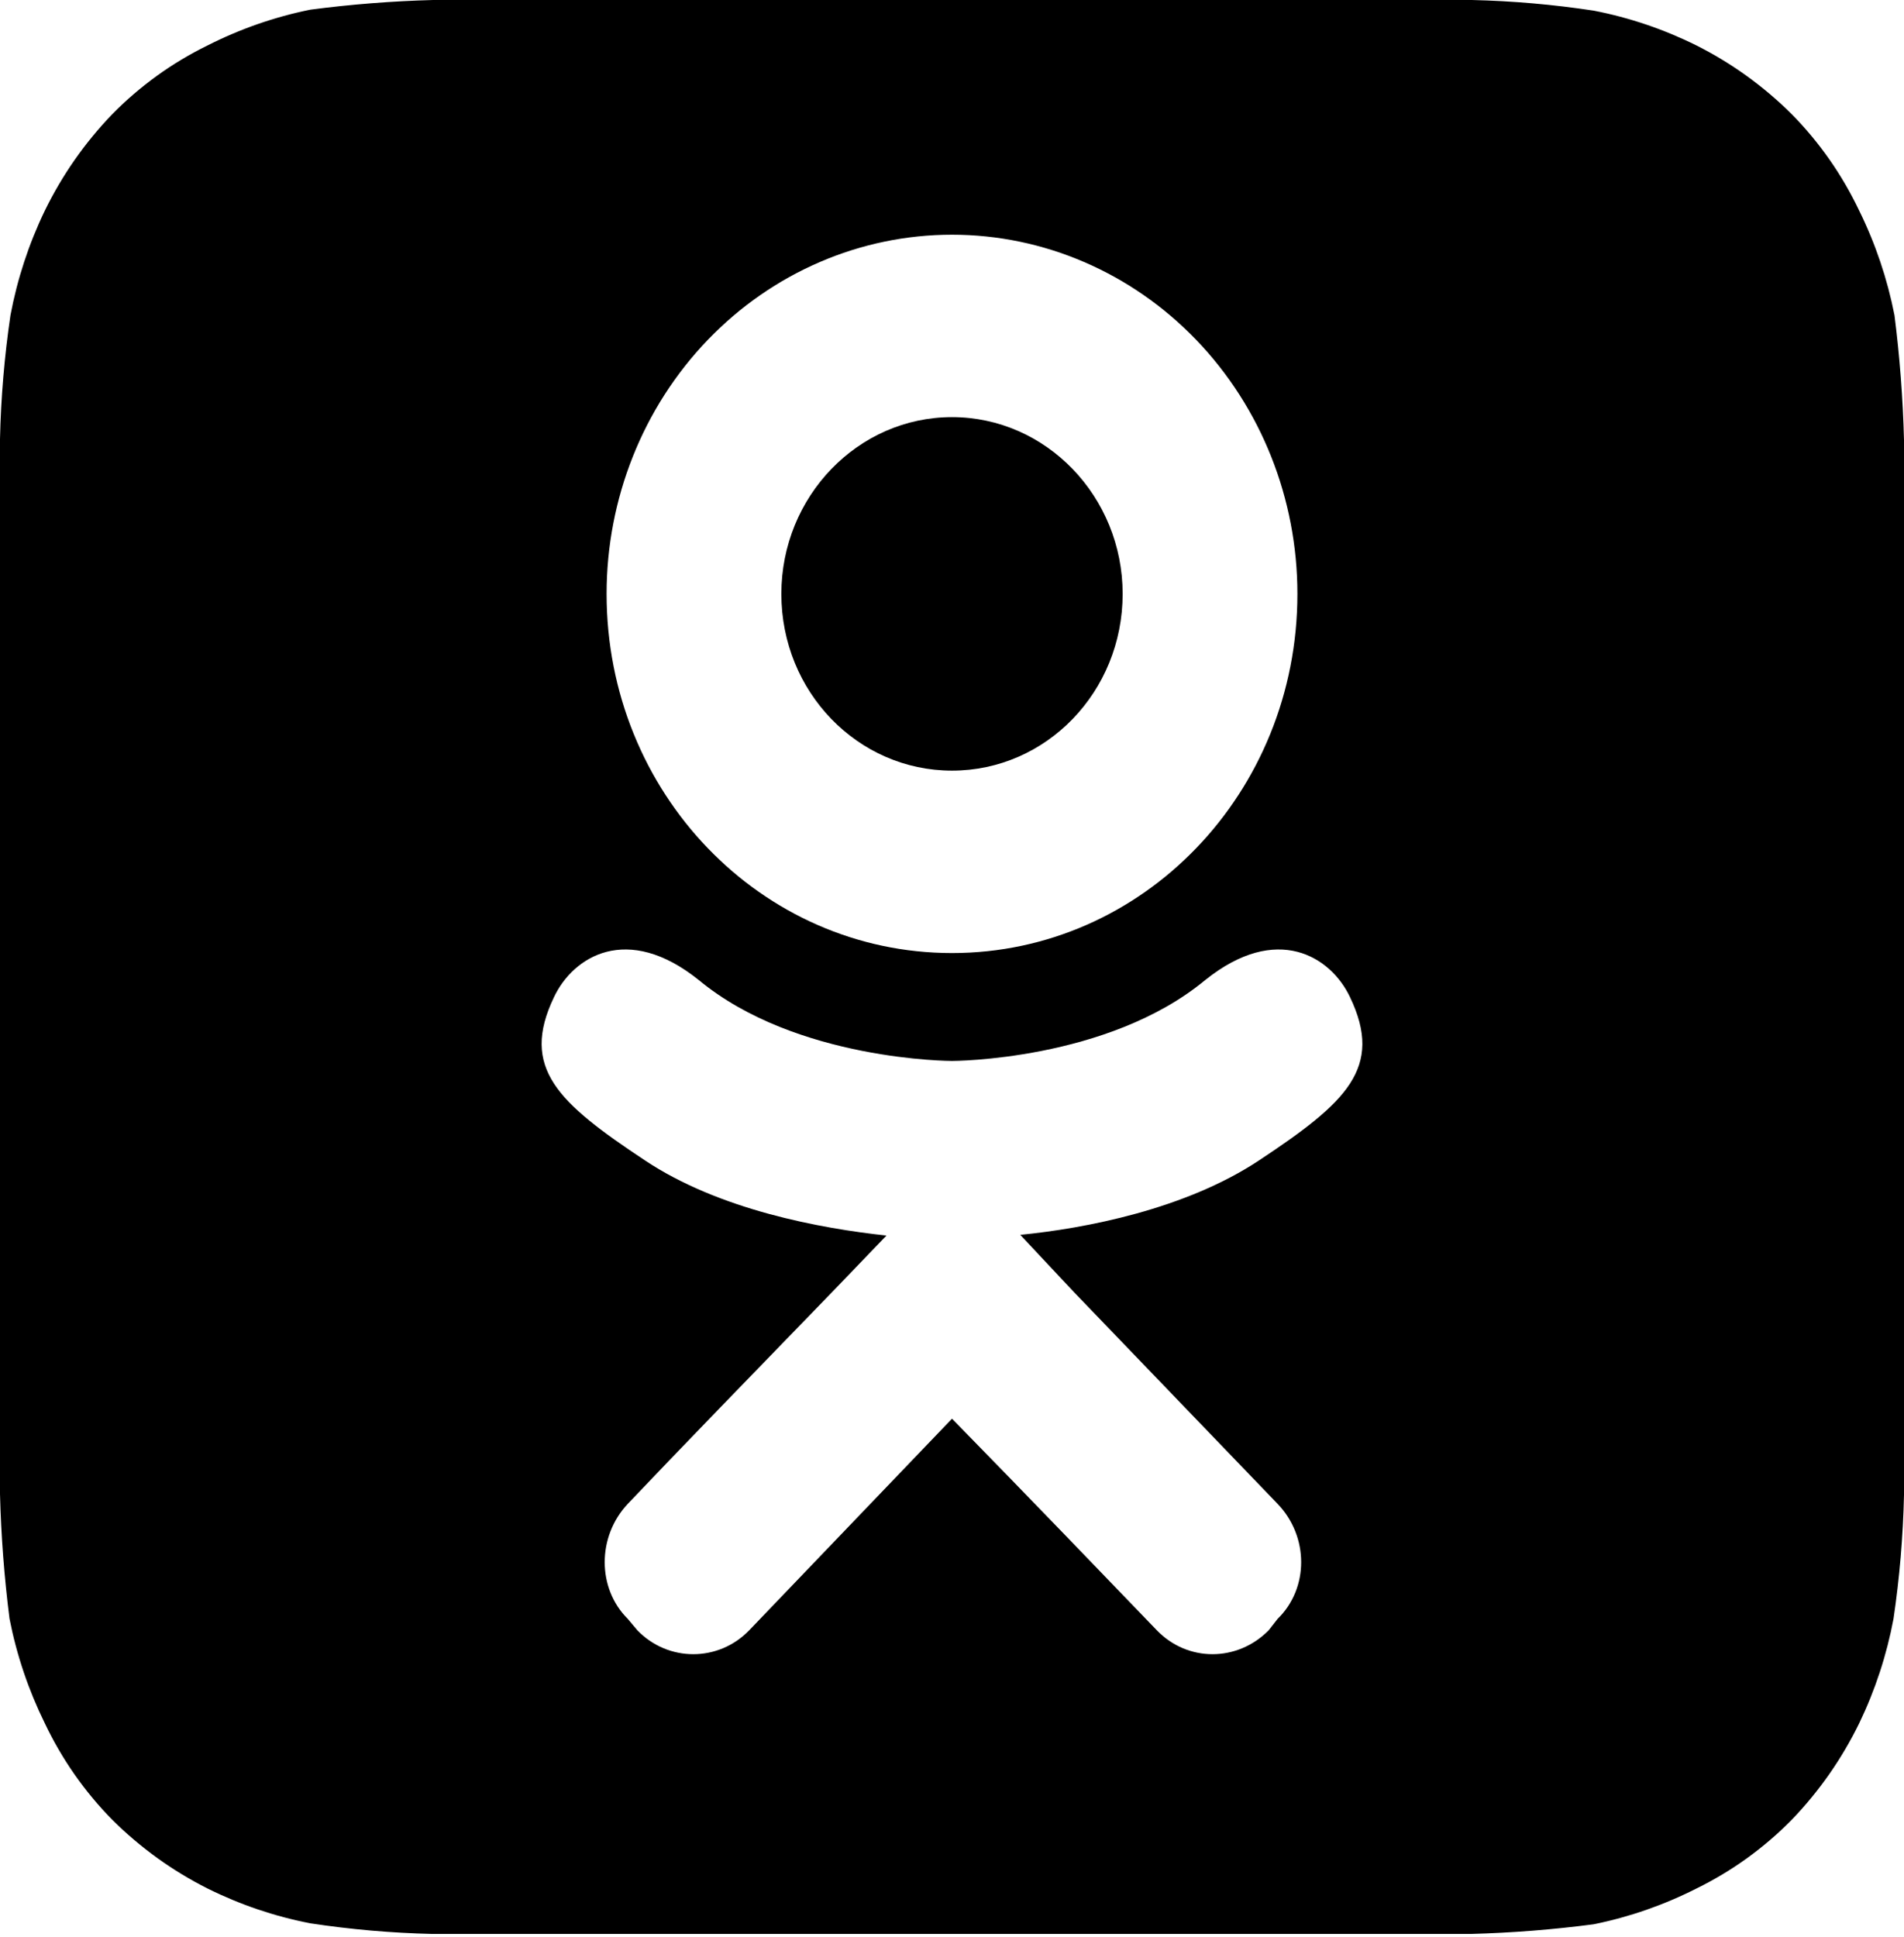
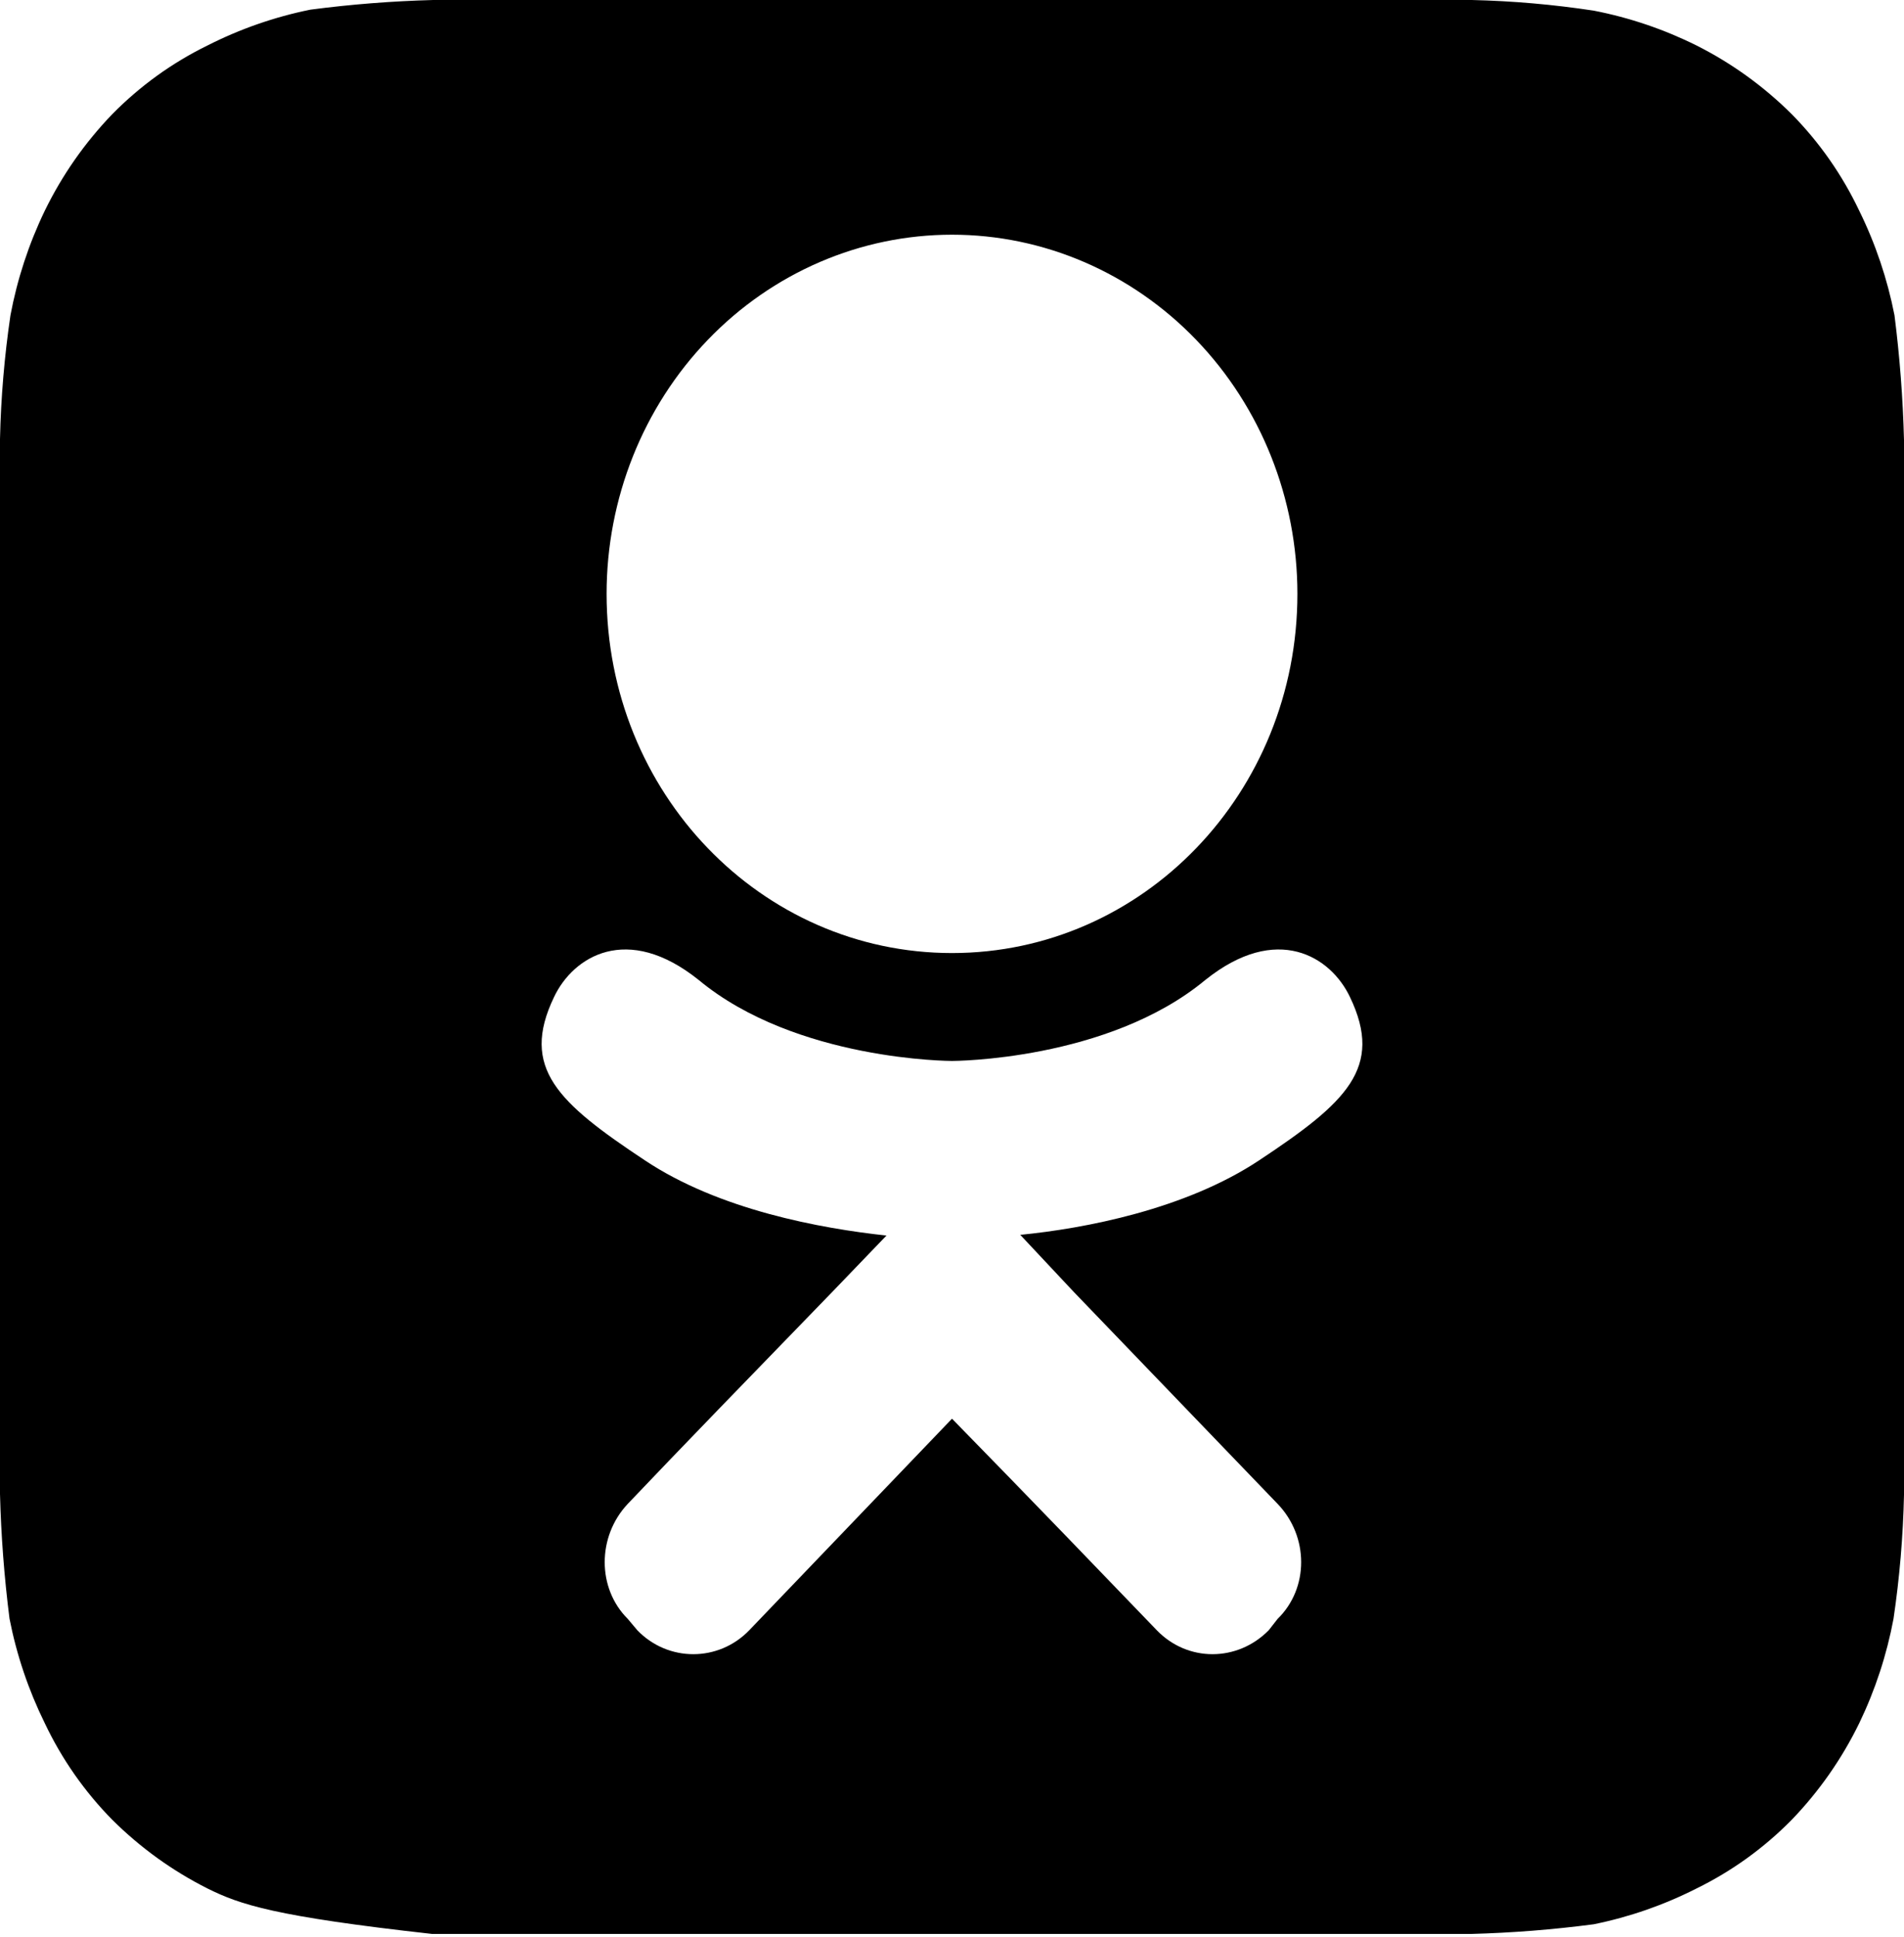
<svg xmlns="http://www.w3.org/2000/svg" width="115" height="117" viewBox="0 0 115 117" fill="none">
-   <path d="M67.807 35.865C67.807 29.992 63.19 25.191 57.5 25.191C51.81 25.191 47.193 29.992 47.193 35.865C47.193 41.781 51.81 46.539 57.5 46.539C63.19 46.539 67.807 41.781 67.807 35.865Z" fill="black" />
-   <path fill-rule="evenodd" clip-rule="evenodd" d="M114.425 19.037C114.743 21.537 114.935 24.051 115 26.571V90.282C114.944 92.784 114.733 95.281 114.367 97.757C113.957 99.943 113.261 102.064 112.298 104.063C111.248 106.216 109.87 108.187 108.215 109.903C106.542 111.604 104.598 113.005 102.465 114.049C100.499 115.047 98.41 115.774 96.255 116.21C93.794 116.533 91.318 116.728 88.838 116.794H26.105C23.641 116.737 21.183 116.522 18.745 116.152C16.592 115.735 14.504 115.028 12.535 114.049C10.415 112.983 8.475 111.584 6.785 109.903C5.11 108.204 3.73 106.229 2.703 104.063C1.72 102.067 1.004 99.946 0.575 97.757C0.257 95.257 0.065 92.743 0 90.223V26.512C0.056 24.01 0.267 21.513 0.632 19.037C1.043 16.851 1.739 14.73 2.703 12.73C3.752 10.578 5.13 8.607 6.785 6.891C8.458 5.19 10.402 3.788 12.535 2.745C14.501 1.747 16.59 1.02 18.745 0.584C21.206 0.261 23.682 0.066 26.163 0H88.895C91.359 0.057 93.817 0.272 96.255 0.642C98.408 1.059 100.496 1.766 102.465 2.745C104.584 3.811 106.525 5.21 108.215 6.891C109.89 8.59 111.27 10.565 112.298 12.73C113.28 14.727 113.996 16.848 114.425 19.037ZM72.796 59.185C77.125 55.713 80.382 57.77 81.537 60.214C83.598 64.501 81.29 66.601 76.053 70.073C71.6 73.031 65.54 74.189 61.623 74.574L64.88 78.047L77.167 90.821C79.063 92.793 79.063 95.922 77.167 97.766L76.631 98.452C74.734 100.381 71.724 100.381 69.869 98.452C66.735 95.194 62.241 90.521 57.5 85.677L45.255 98.452C43.399 100.381 40.348 100.381 38.493 98.452L37.916 97.766C36.06 95.922 36.06 92.793 37.916 90.821C40.945 87.629 45.36 83.08 49.958 78.341L50.243 78.047L53.542 74.617C49.584 74.189 43.441 73.074 38.947 70.073C33.71 66.601 31.401 64.501 33.463 60.214C34.617 57.77 37.875 55.713 42.204 59.185C48.099 64.072 57.5 64.072 57.5 64.072C57.5 64.072 66.9 64.072 72.796 59.185ZM78.362 35.865C78.362 47.868 69.044 57.556 57.5 57.556C45.956 57.556 36.638 47.868 36.638 35.865C36.638 30.112 38.836 24.595 42.748 20.527C46.66 16.459 51.967 14.174 57.5 14.174C63.033 14.174 68.339 16.459 72.252 20.527C76.164 24.595 78.362 30.112 78.362 35.865Z" fill="black" />
+   <path fill-rule="evenodd" clip-rule="evenodd" d="M114.425 19.037C114.743 21.537 114.935 24.051 115 26.571V90.282C114.944 92.784 114.733 95.281 114.367 97.757C113.957 99.943 113.261 102.064 112.298 104.063C111.248 106.216 109.87 108.187 108.215 109.903C106.542 111.604 104.598 113.005 102.465 114.049C100.499 115.047 98.41 115.774 96.255 116.21C93.794 116.533 91.318 116.728 88.838 116.794H26.105C16.592 115.735 14.504 115.028 12.535 114.049C10.415 112.983 8.475 111.584 6.785 109.903C5.11 108.204 3.73 106.229 2.703 104.063C1.72 102.067 1.004 99.946 0.575 97.757C0.257 95.257 0.065 92.743 0 90.223V26.512C0.056 24.01 0.267 21.513 0.632 19.037C1.043 16.851 1.739 14.73 2.703 12.73C3.752 10.578 5.13 8.607 6.785 6.891C8.458 5.19 10.402 3.788 12.535 2.745C14.501 1.747 16.59 1.02 18.745 0.584C21.206 0.261 23.682 0.066 26.163 0H88.895C91.359 0.057 93.817 0.272 96.255 0.642C98.408 1.059 100.496 1.766 102.465 2.745C104.584 3.811 106.525 5.21 108.215 6.891C109.89 8.59 111.27 10.565 112.298 12.73C113.28 14.727 113.996 16.848 114.425 19.037ZM72.796 59.185C77.125 55.713 80.382 57.77 81.537 60.214C83.598 64.501 81.29 66.601 76.053 70.073C71.6 73.031 65.54 74.189 61.623 74.574L64.88 78.047L77.167 90.821C79.063 92.793 79.063 95.922 77.167 97.766L76.631 98.452C74.734 100.381 71.724 100.381 69.869 98.452C66.735 95.194 62.241 90.521 57.5 85.677L45.255 98.452C43.399 100.381 40.348 100.381 38.493 98.452L37.916 97.766C36.06 95.922 36.06 92.793 37.916 90.821C40.945 87.629 45.36 83.08 49.958 78.341L50.243 78.047L53.542 74.617C49.584 74.189 43.441 73.074 38.947 70.073C33.71 66.601 31.401 64.501 33.463 60.214C34.617 57.77 37.875 55.713 42.204 59.185C48.099 64.072 57.5 64.072 57.5 64.072C57.5 64.072 66.9 64.072 72.796 59.185ZM78.362 35.865C78.362 47.868 69.044 57.556 57.5 57.556C45.956 57.556 36.638 47.868 36.638 35.865C36.638 30.112 38.836 24.595 42.748 20.527C46.66 16.459 51.967 14.174 57.5 14.174C63.033 14.174 68.339 16.459 72.252 20.527C76.164 24.595 78.362 30.112 78.362 35.865Z" fill="black" />
</svg>